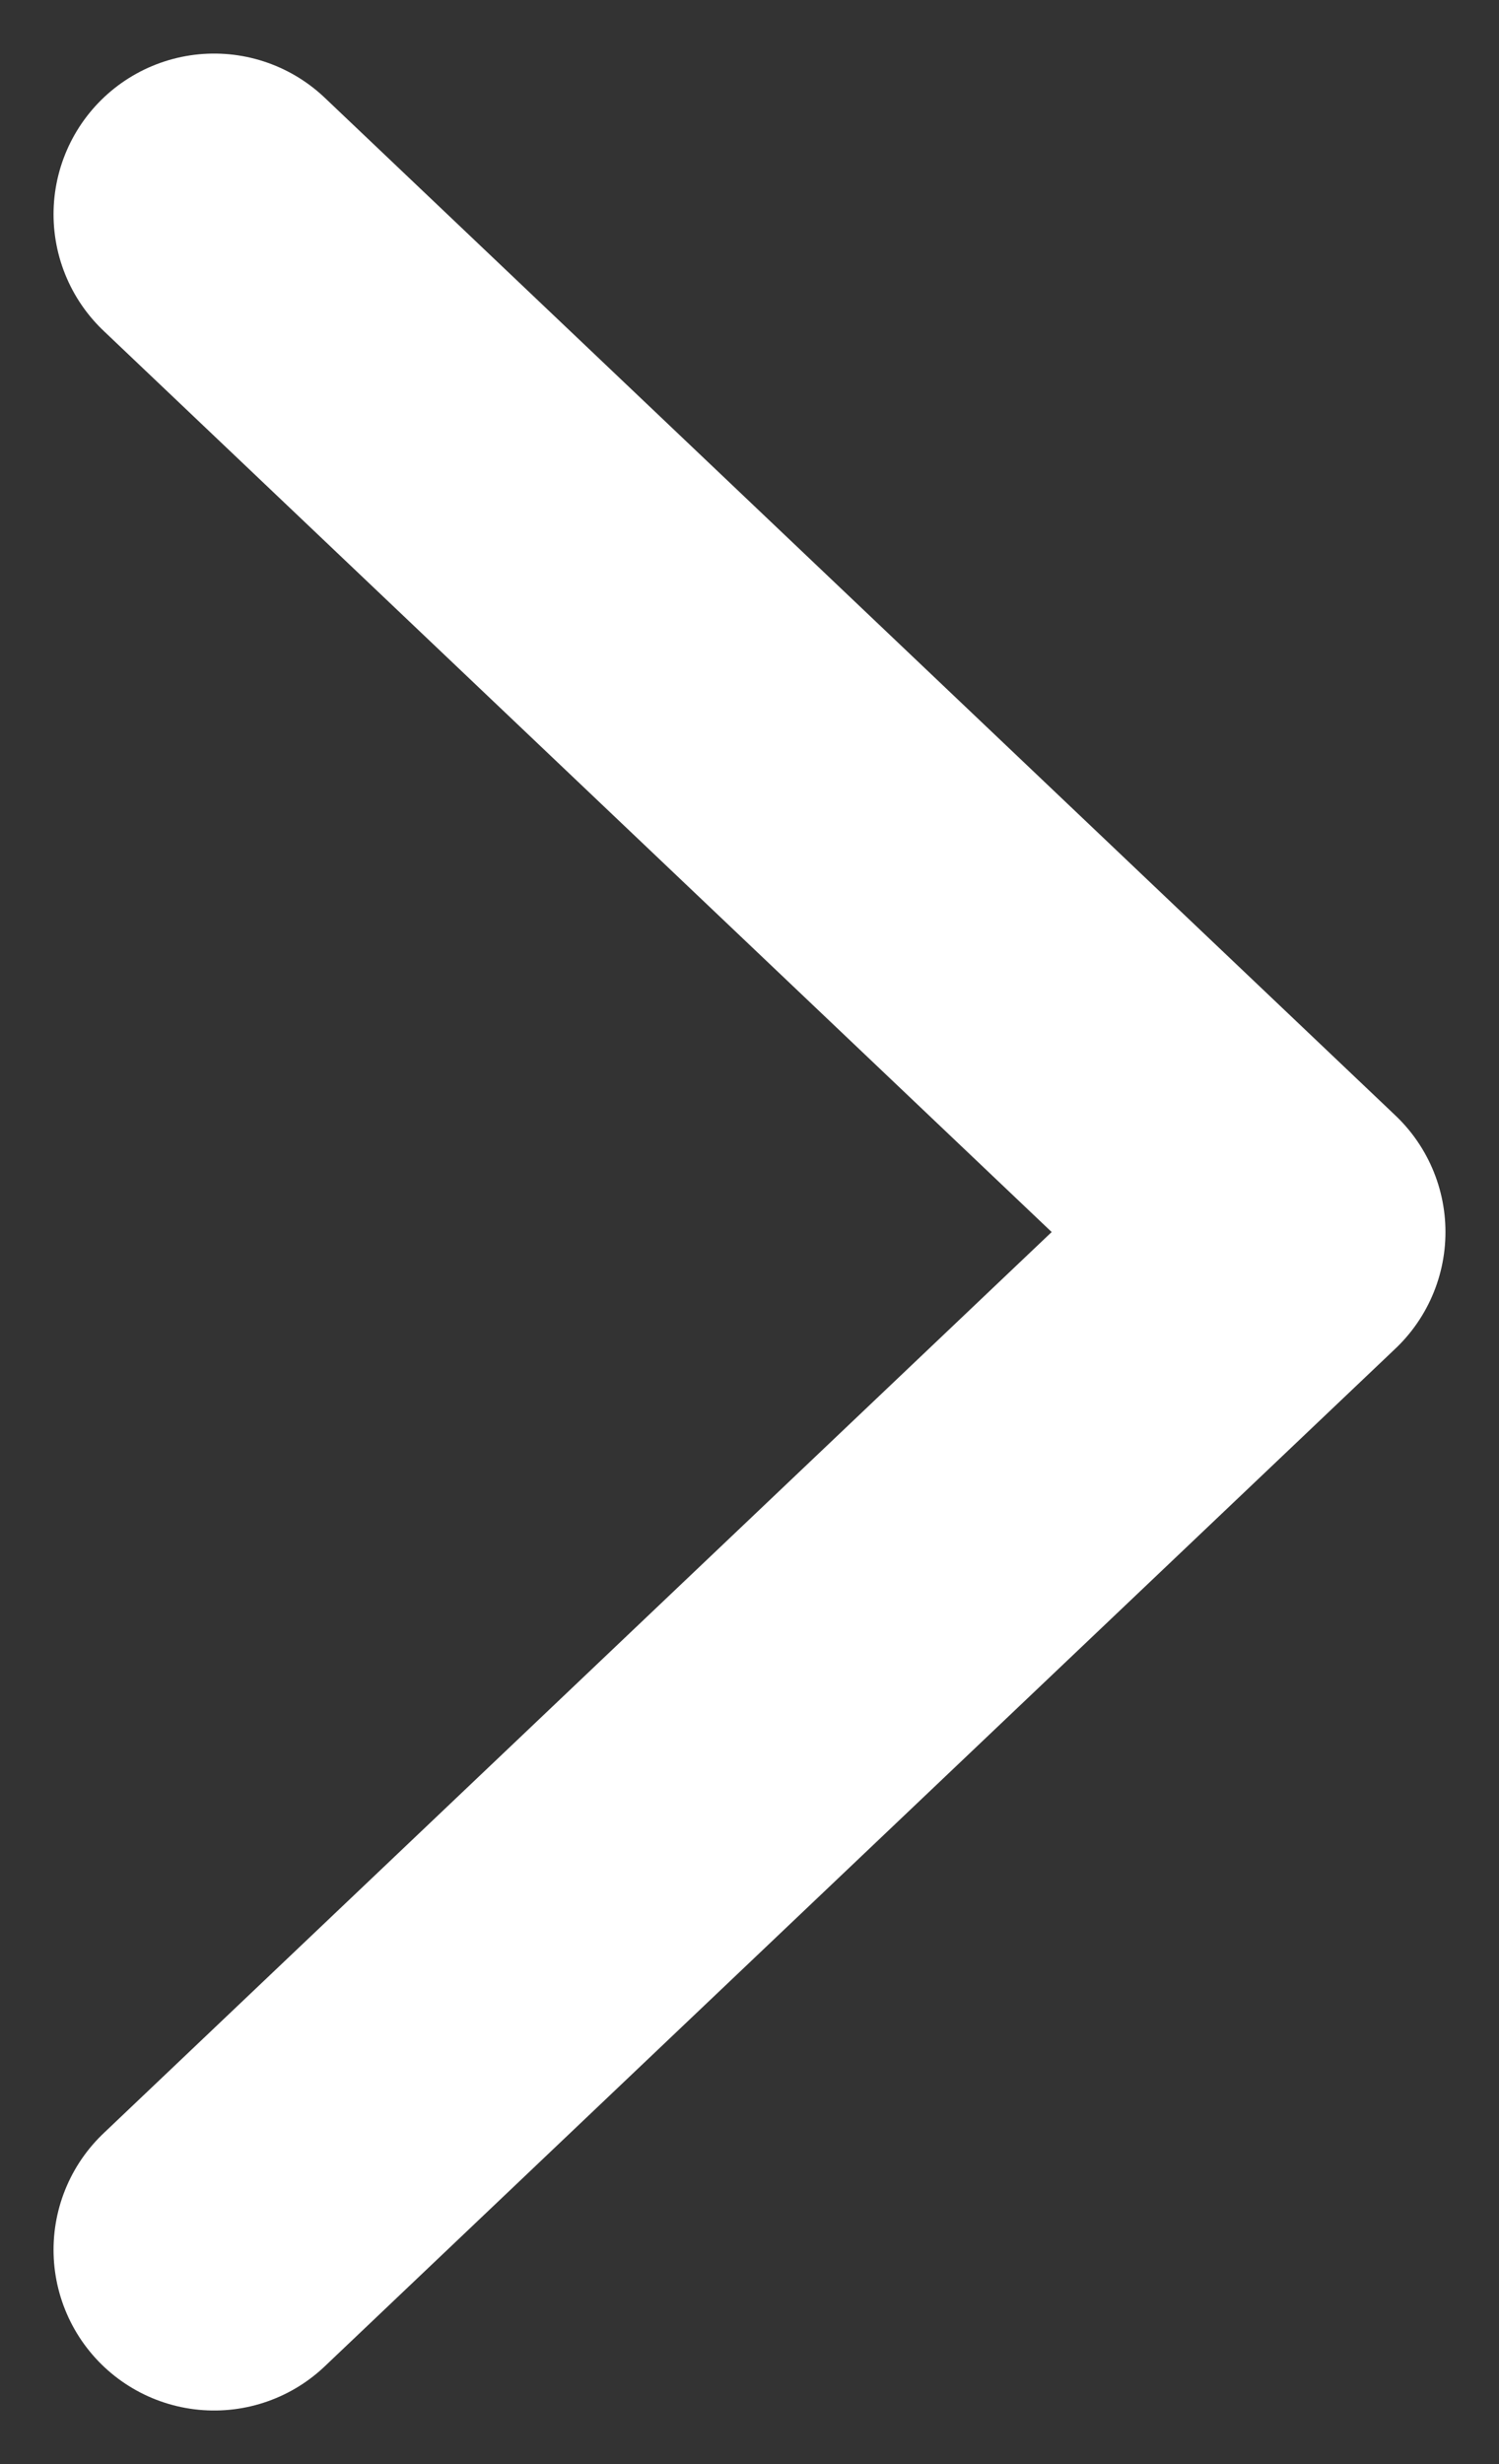
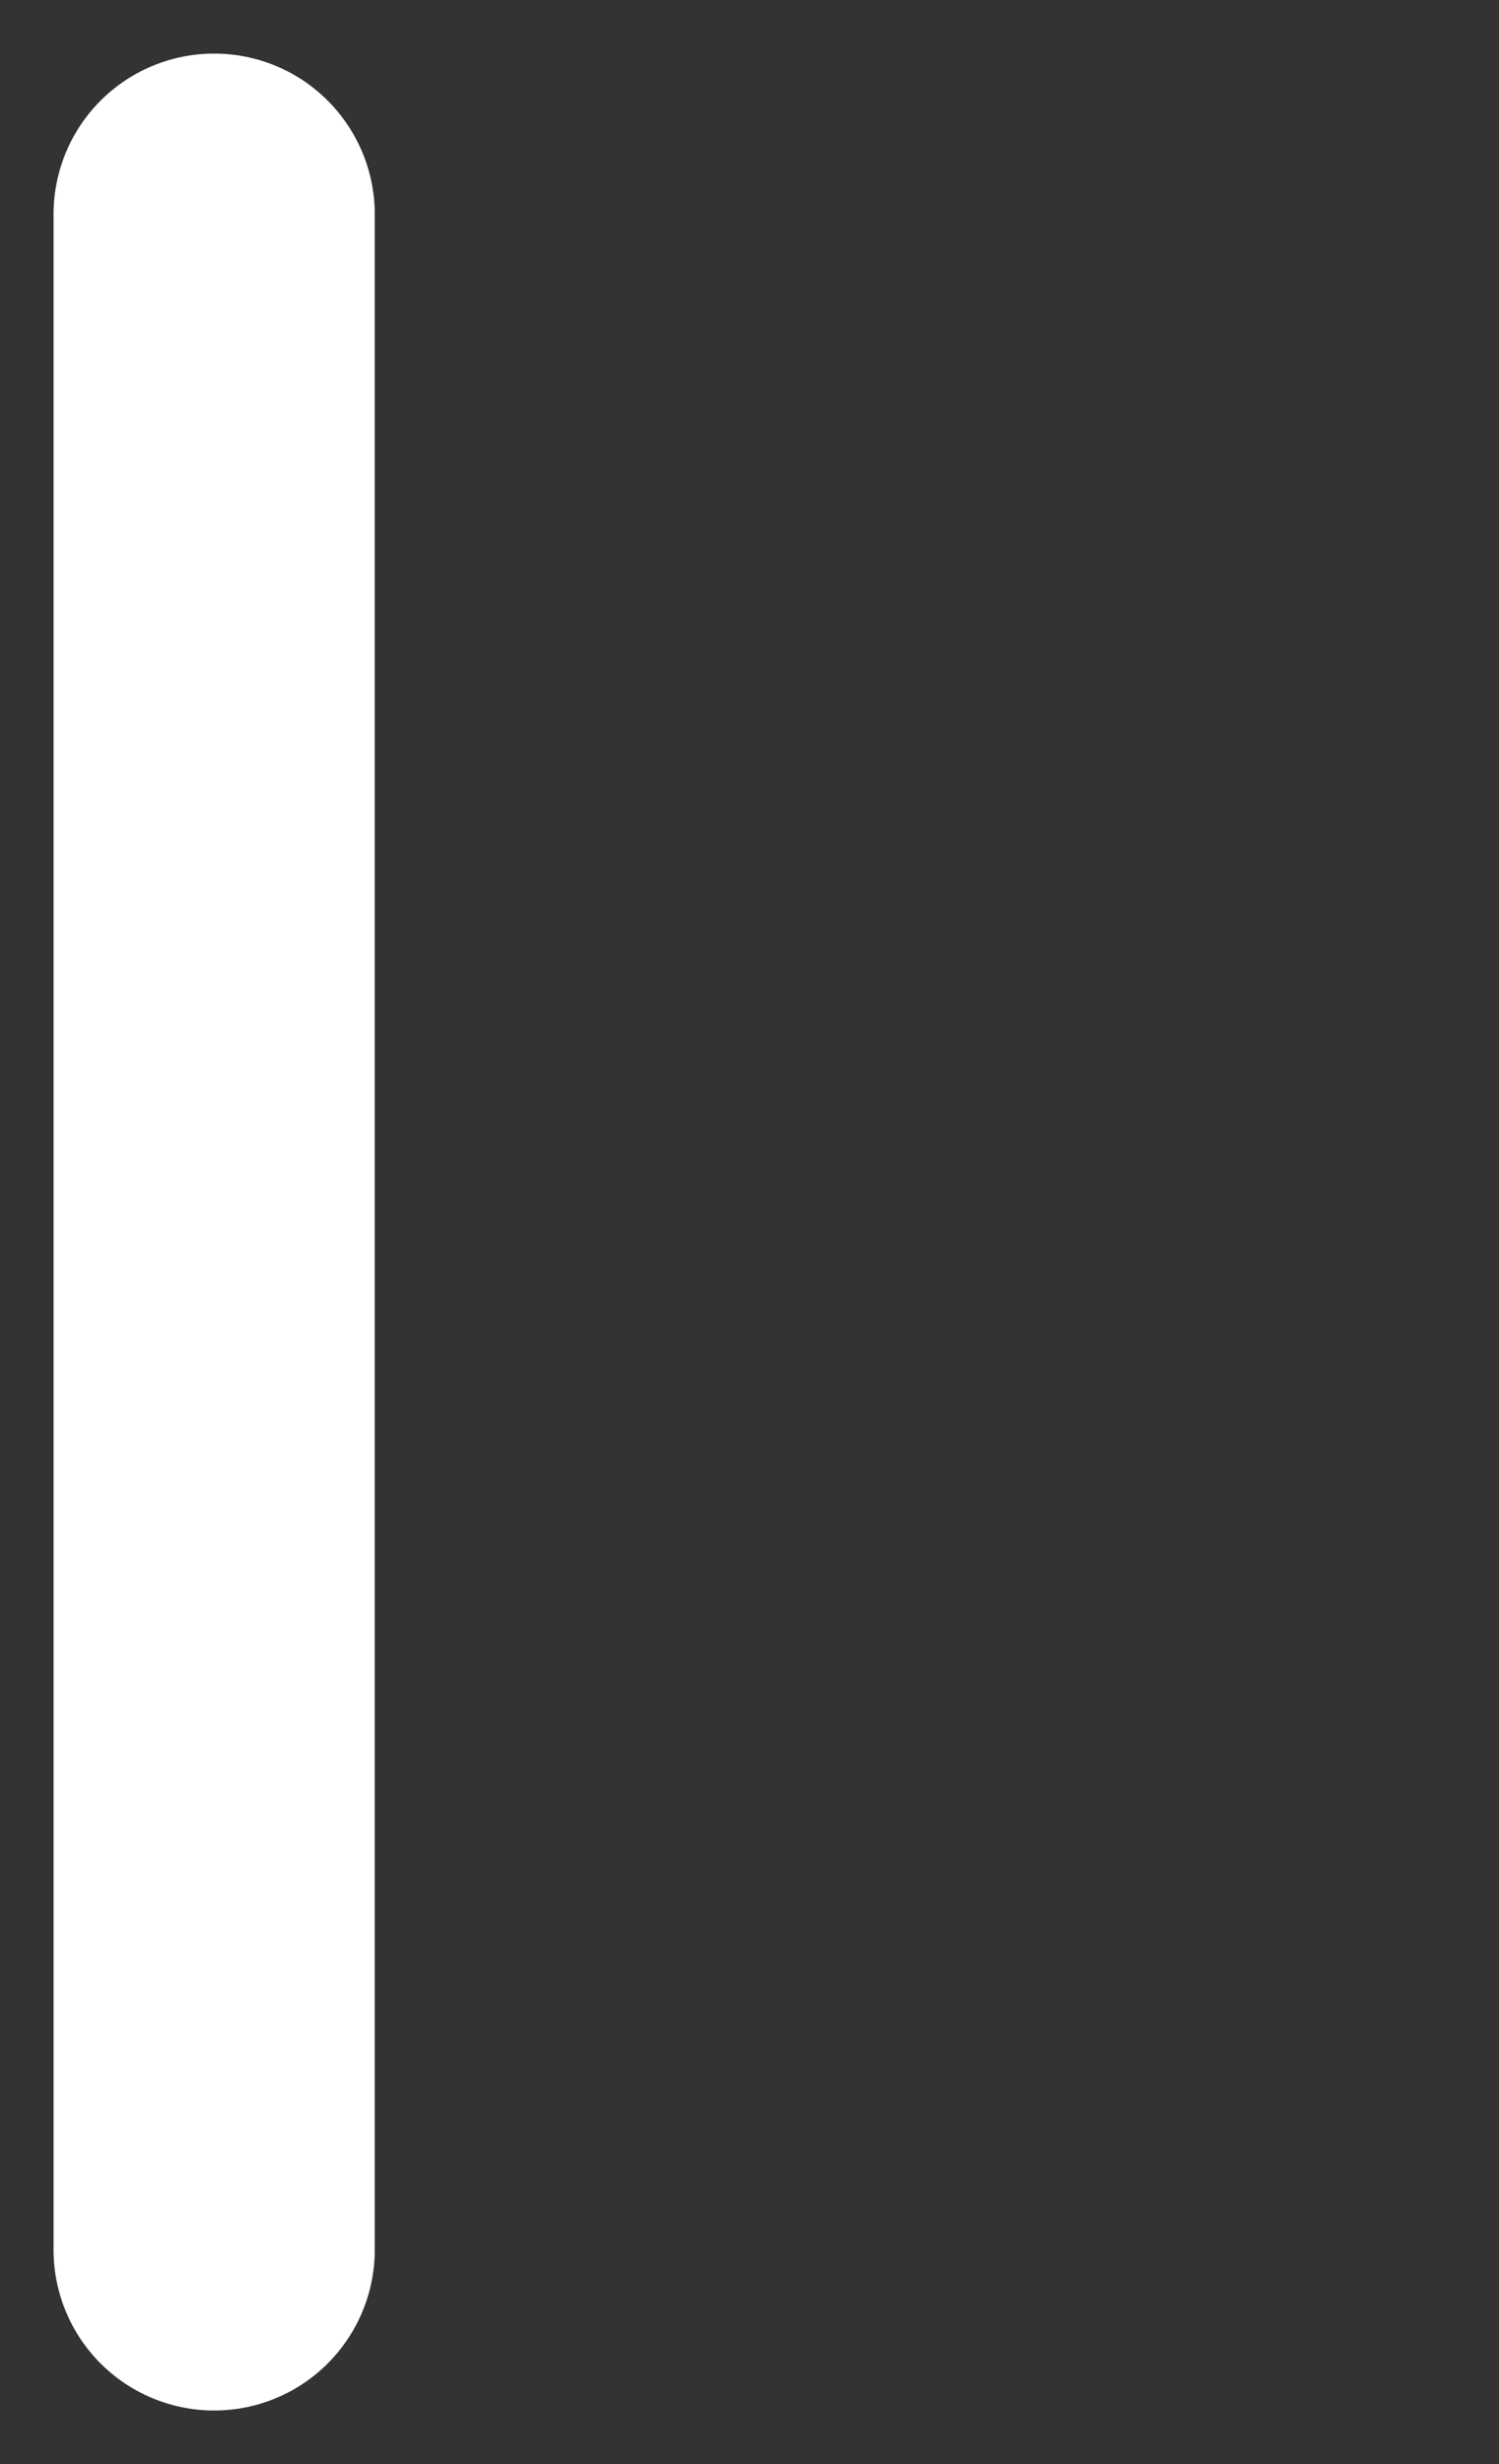
<svg xmlns="http://www.w3.org/2000/svg" width="14" height="23" viewBox="0 0 14 23" fill="none">
  <rect x="0" y="0" width="14" height="23" fill="#333333" stroke="none" />
-   <path d="M2 21L12 11.5L2 2" stroke="white" stroke-width="3" stroke-linecap="round" stroke-linejoin="round" />
+   <path d="M2 21L2 2" stroke="white" stroke-width="3" stroke-linecap="round" stroke-linejoin="round" />
</svg>